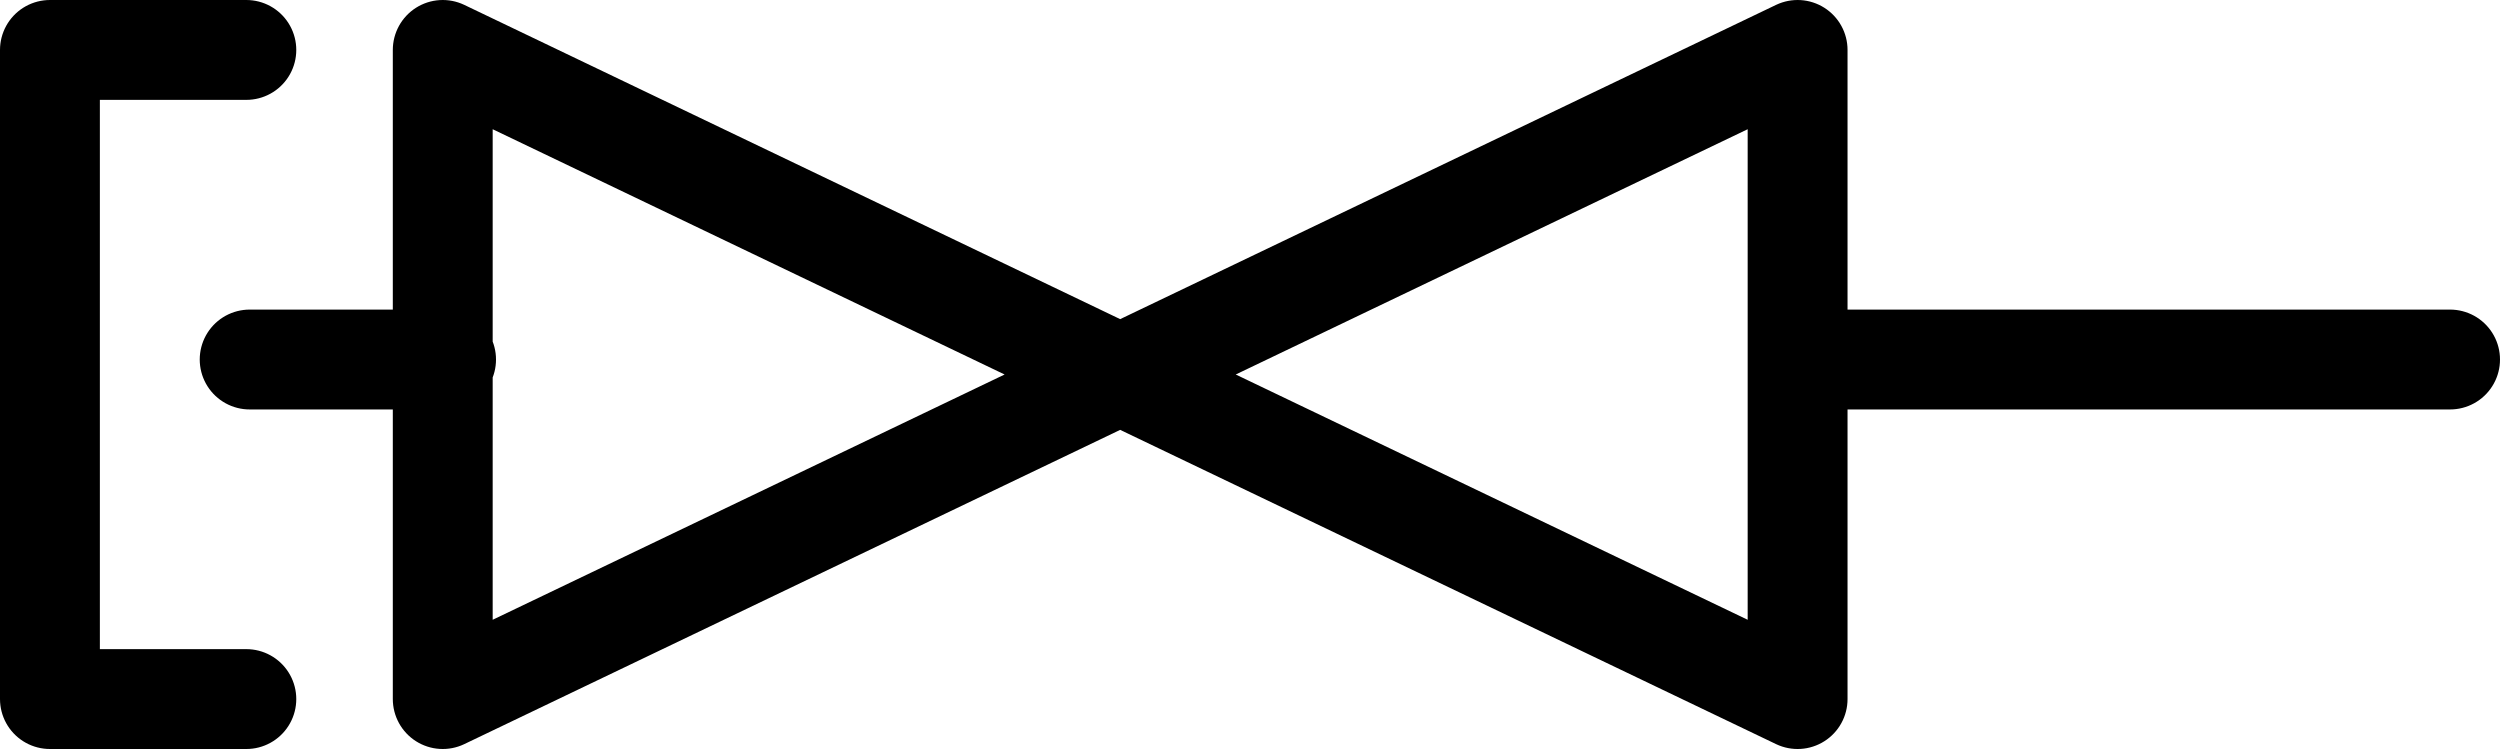
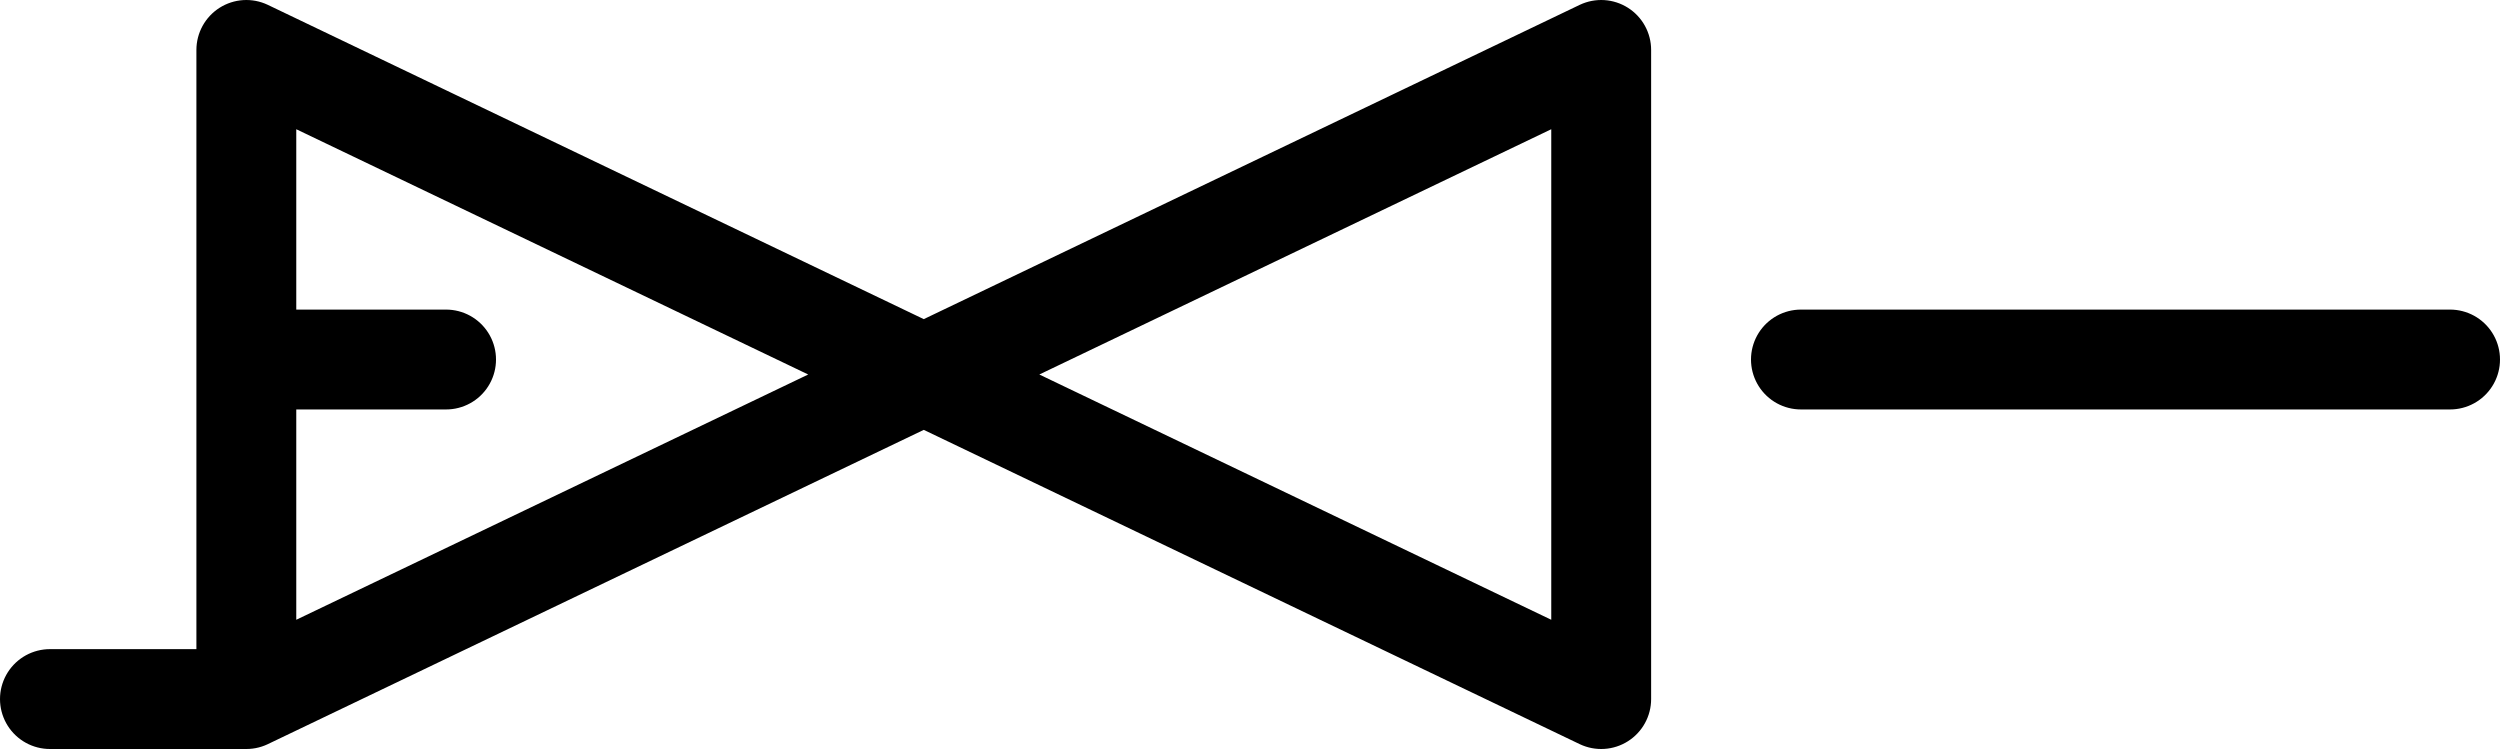
<svg xmlns="http://www.w3.org/2000/svg" width="7.51mm" height="2.25mm" viewBox="0 0 7.51 2.25" version="1.1" id="svg1">
  <defs id="defs1" />
  <g id="layer1" transform="translate(-173.42,-103.76)">
-     <path id="Entleerhahn" style="opacity:1;fill:none;stroke:#000000;stroke-width:0.3;stroke-linecap:round;stroke-linejoin:round;stroke-miterlimit:10;stroke-dasharray:none;stroke-opacity:1" d="m 178.83,104.84 h 1.95 m -6.61,0 h 0.59 m -1.19,1.02 h 0.59 m -0.59,-1.95 h 0.59 m -0.59,1.95 v -1.95 m 5.25,0 -4.07,1.95 m 0,-1.95 4.07,1.95 m 0,-1.95 v 1.95 m -4.07,0 v -1.95" />
+     <path id="Entleerhahn" style="opacity:1;fill:none;stroke:#000000;stroke-width:0.3;stroke-linecap:round;stroke-linejoin:round;stroke-miterlimit:10;stroke-dasharray:none;stroke-opacity:1" d="m 178.83,104.84 h 1.95 m -6.61,0 h 0.59 m -1.19,1.02 h 0.59 m -0.59,-1.95 m -0.59,1.95 v -1.95 m 5.25,0 -4.07,1.95 m 0,-1.95 4.07,1.95 m 0,-1.95 v 1.95 m -4.07,0 v -1.95" />
  </g>
</svg>